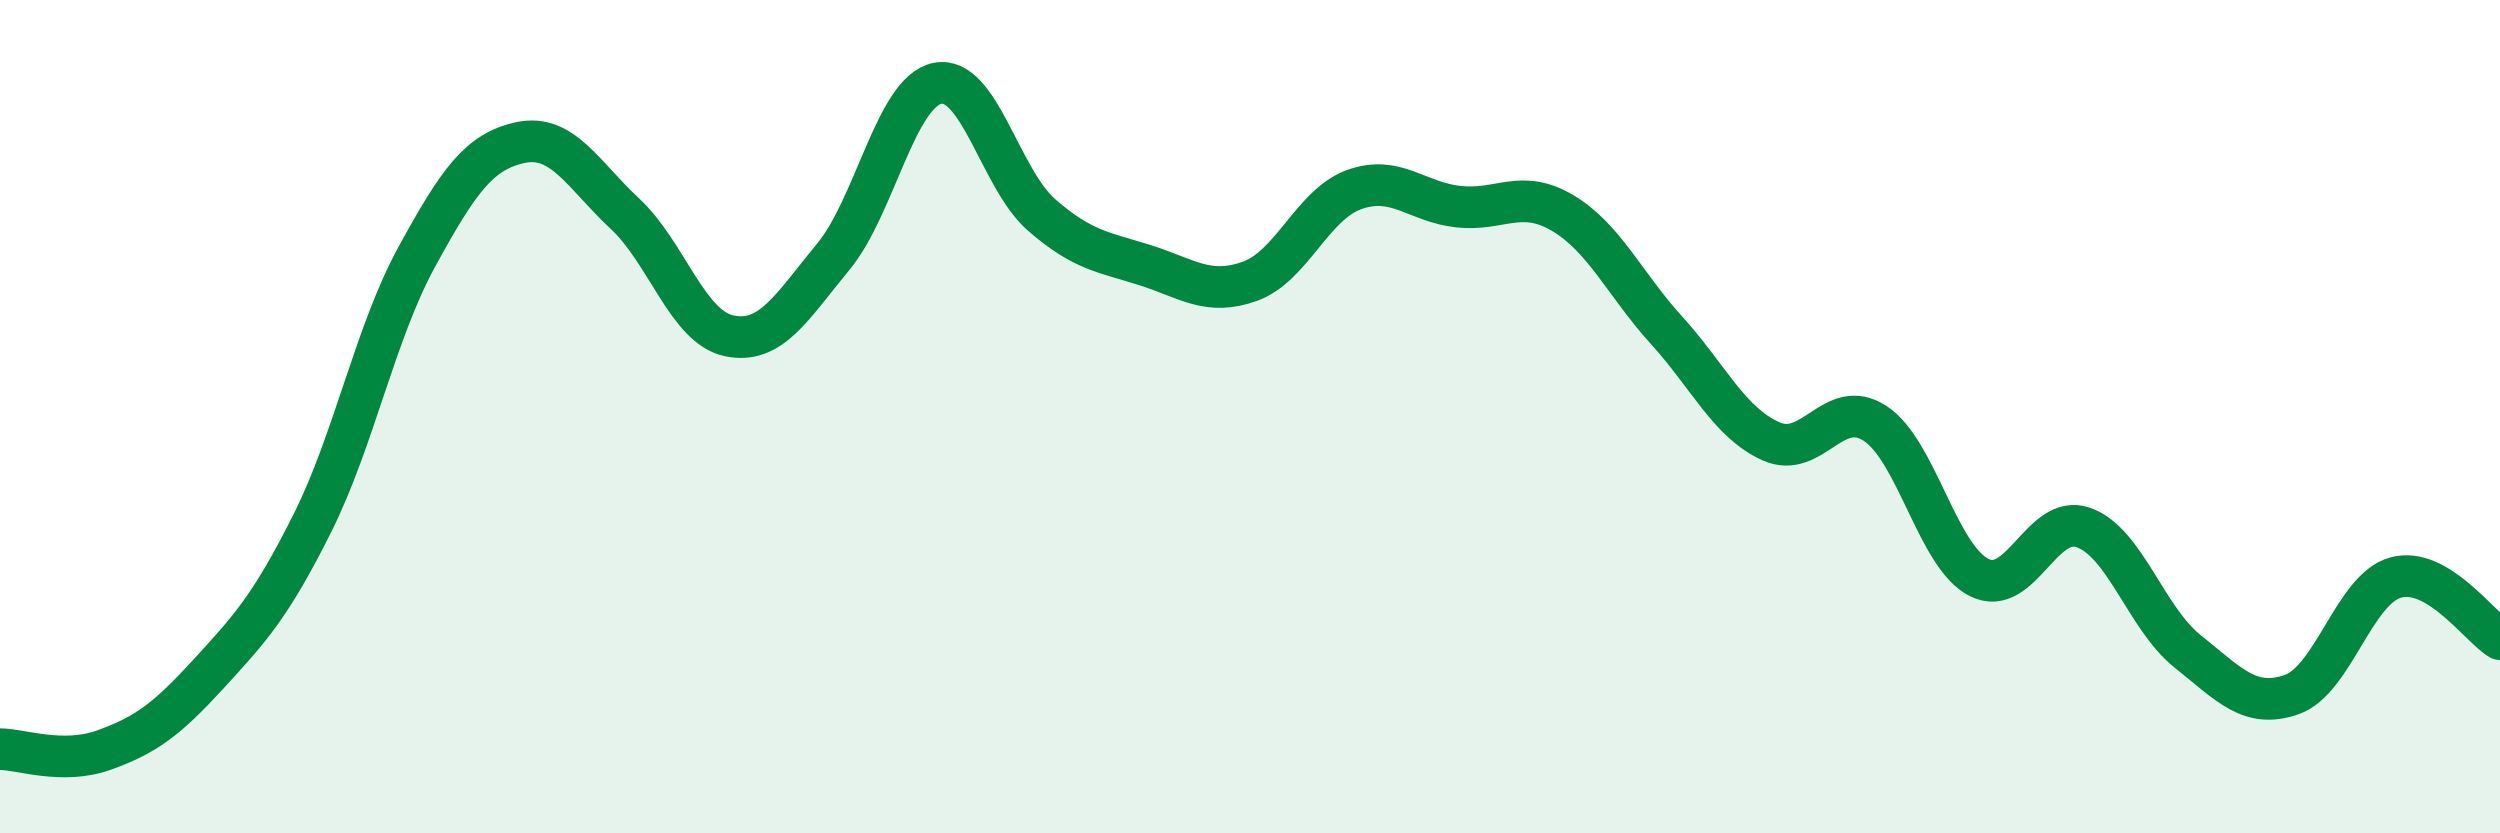
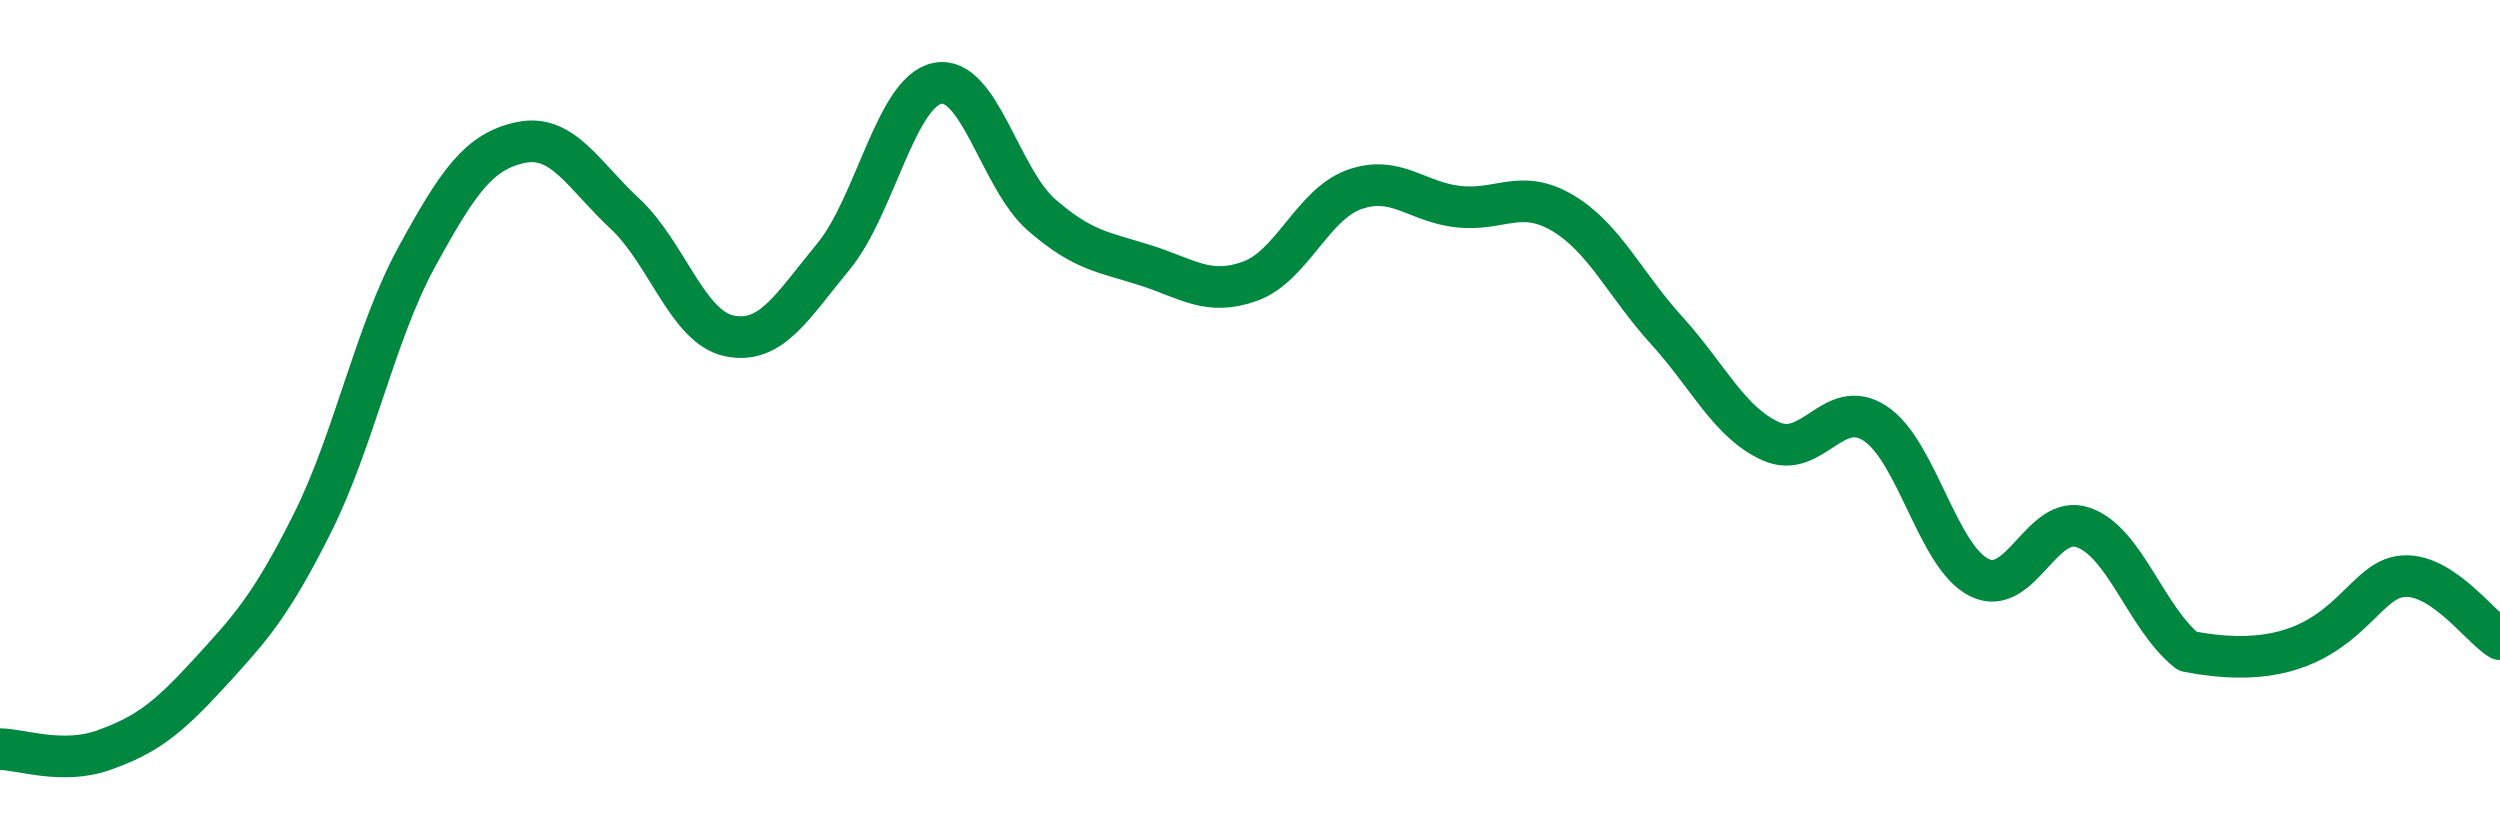
<svg xmlns="http://www.w3.org/2000/svg" width="60" height="20" viewBox="0 0 60 20">
-   <path d="M 0,17.98 C 0.5,17.98 1.5,18.36 2.5,18 C 3.5,17.64 4,17.27 5,16.18 C 6,15.09 6.5,14.55 7.5,12.55 C 8.5,10.55 9,8 10,6.17 C 11,4.34 11.5,3.63 12.5,3.42 C 13.5,3.21 14,4.2 15,5.13 C 16,6.06 16.5,7.85 17.5,8.06 C 18.5,8.27 19,7.37 20,6.16 C 21,4.95 21.5,2.2 22.5,2 C 23.5,1.8 24,4.29 25,5.16 C 26,6.03 26.5,6.05 27.5,6.37 C 28.5,6.69 29,7.11 30,6.75 C 31,6.39 31.5,4.91 32.5,4.55 C 33.5,4.19 34,4.85 35,4.96 C 36,5.07 36.5,4.52 37.5,5.11 C 38.5,5.7 39,6.83 40,7.93 C 41,9.03 41.5,10.14 42.5,10.59 C 43.5,11.04 44,9.51 45,10.16 C 46,10.81 46.5,13.36 47.5,13.86 C 48.5,14.36 49,12.31 50,12.66 C 51,13.01 51.5,14.83 52.5,15.63 C 53.5,16.43 54,17.02 55,16.67 C 56,16.32 56.5,14.13 57.5,13.86 C 58.5,13.59 59.5,15.04 60,15.34L60 20L0 20Z" fill="#008740" opacity="0.1" stroke-linecap="round" stroke-linejoin="round" />
-   <path d="M 0,17.98 C 0.5,17.98 1.5,18.36 2.5,18 C 3.5,17.64 4,17.27 5,16.18 C 6,15.09 6.5,14.55 7.5,12.55 C 8.5,10.55 9,8 10,6.17 C 11,4.34 11.5,3.63 12.5,3.42 C 13.5,3.21 14,4.2 15,5.13 C 16,6.06 16.5,7.85 17.5,8.06 C 18.5,8.27 19,7.37 20,6.16 C 21,4.95 21.5,2.2 22.5,2 C 23.5,1.8 24,4.29 25,5.16 C 26,6.03 26.5,6.05 27.5,6.37 C 28.5,6.69 29,7.11 30,6.75 C 31,6.39 31.5,4.91 32.5,4.55 C 33.5,4.19 34,4.85 35,4.96 C 36,5.07 36.5,4.52 37.5,5.11 C 38.5,5.7 39,6.83 40,7.93 C 41,9.03 41.5,10.14 42.5,10.59 C 43.5,11.04 44,9.51 45,10.16 C 46,10.81 46.5,13.36 47.5,13.86 C 48.5,14.36 49,12.31 50,12.66 C 51,13.01 51.5,14.83 52.5,15.63 C 53.5,16.43 54,17.02 55,16.67 C 56,16.32 56.5,14.13 57.5,13.86 C 58.5,13.59 59.5,15.04 60,15.34" stroke="#008740" stroke-width="1" fill="none" stroke-linecap="round" stroke-linejoin="round" />
+   <path d="M 0,17.98 C 0.5,17.98 1.5,18.36 2.5,18 C 3.5,17.64 4,17.27 5,16.18 C 6,15.09 6.5,14.55 7.5,12.55 C 8.5,10.55 9,8 10,6.17 C 11,4.34 11.5,3.63 12.5,3.42 C 13.5,3.21 14,4.2 15,5.13 C 16,6.06 16.5,7.85 17.5,8.06 C 18.5,8.27 19,7.37 20,6.16 C 21,4.95 21.5,2.2 22.5,2 C 23.5,1.8 24,4.29 25,5.16 C 26,6.03 26.5,6.05 27.5,6.37 C 28.5,6.69 29,7.11 30,6.75 C 31,6.39 31.5,4.91 32.5,4.55 C 33.5,4.19 34,4.85 35,4.96 C 36,5.07 36.5,4.52 37.5,5.11 C 38.5,5.7 39,6.83 40,7.93 C 41,9.03 41.5,10.14 42.5,10.59 C 43.5,11.04 44,9.51 45,10.16 C 46,10.81 46.5,13.36 47.5,13.86 C 48.5,14.36 49,12.31 50,12.66 C 51,13.01 51.5,14.83 52.5,15.63 C 56,16.32 56.5,14.13 57.5,13.86 C 58.5,13.59 59.5,15.04 60,15.34" stroke="#008740" stroke-width="1" fill="none" stroke-linecap="round" stroke-linejoin="round" />
</svg>